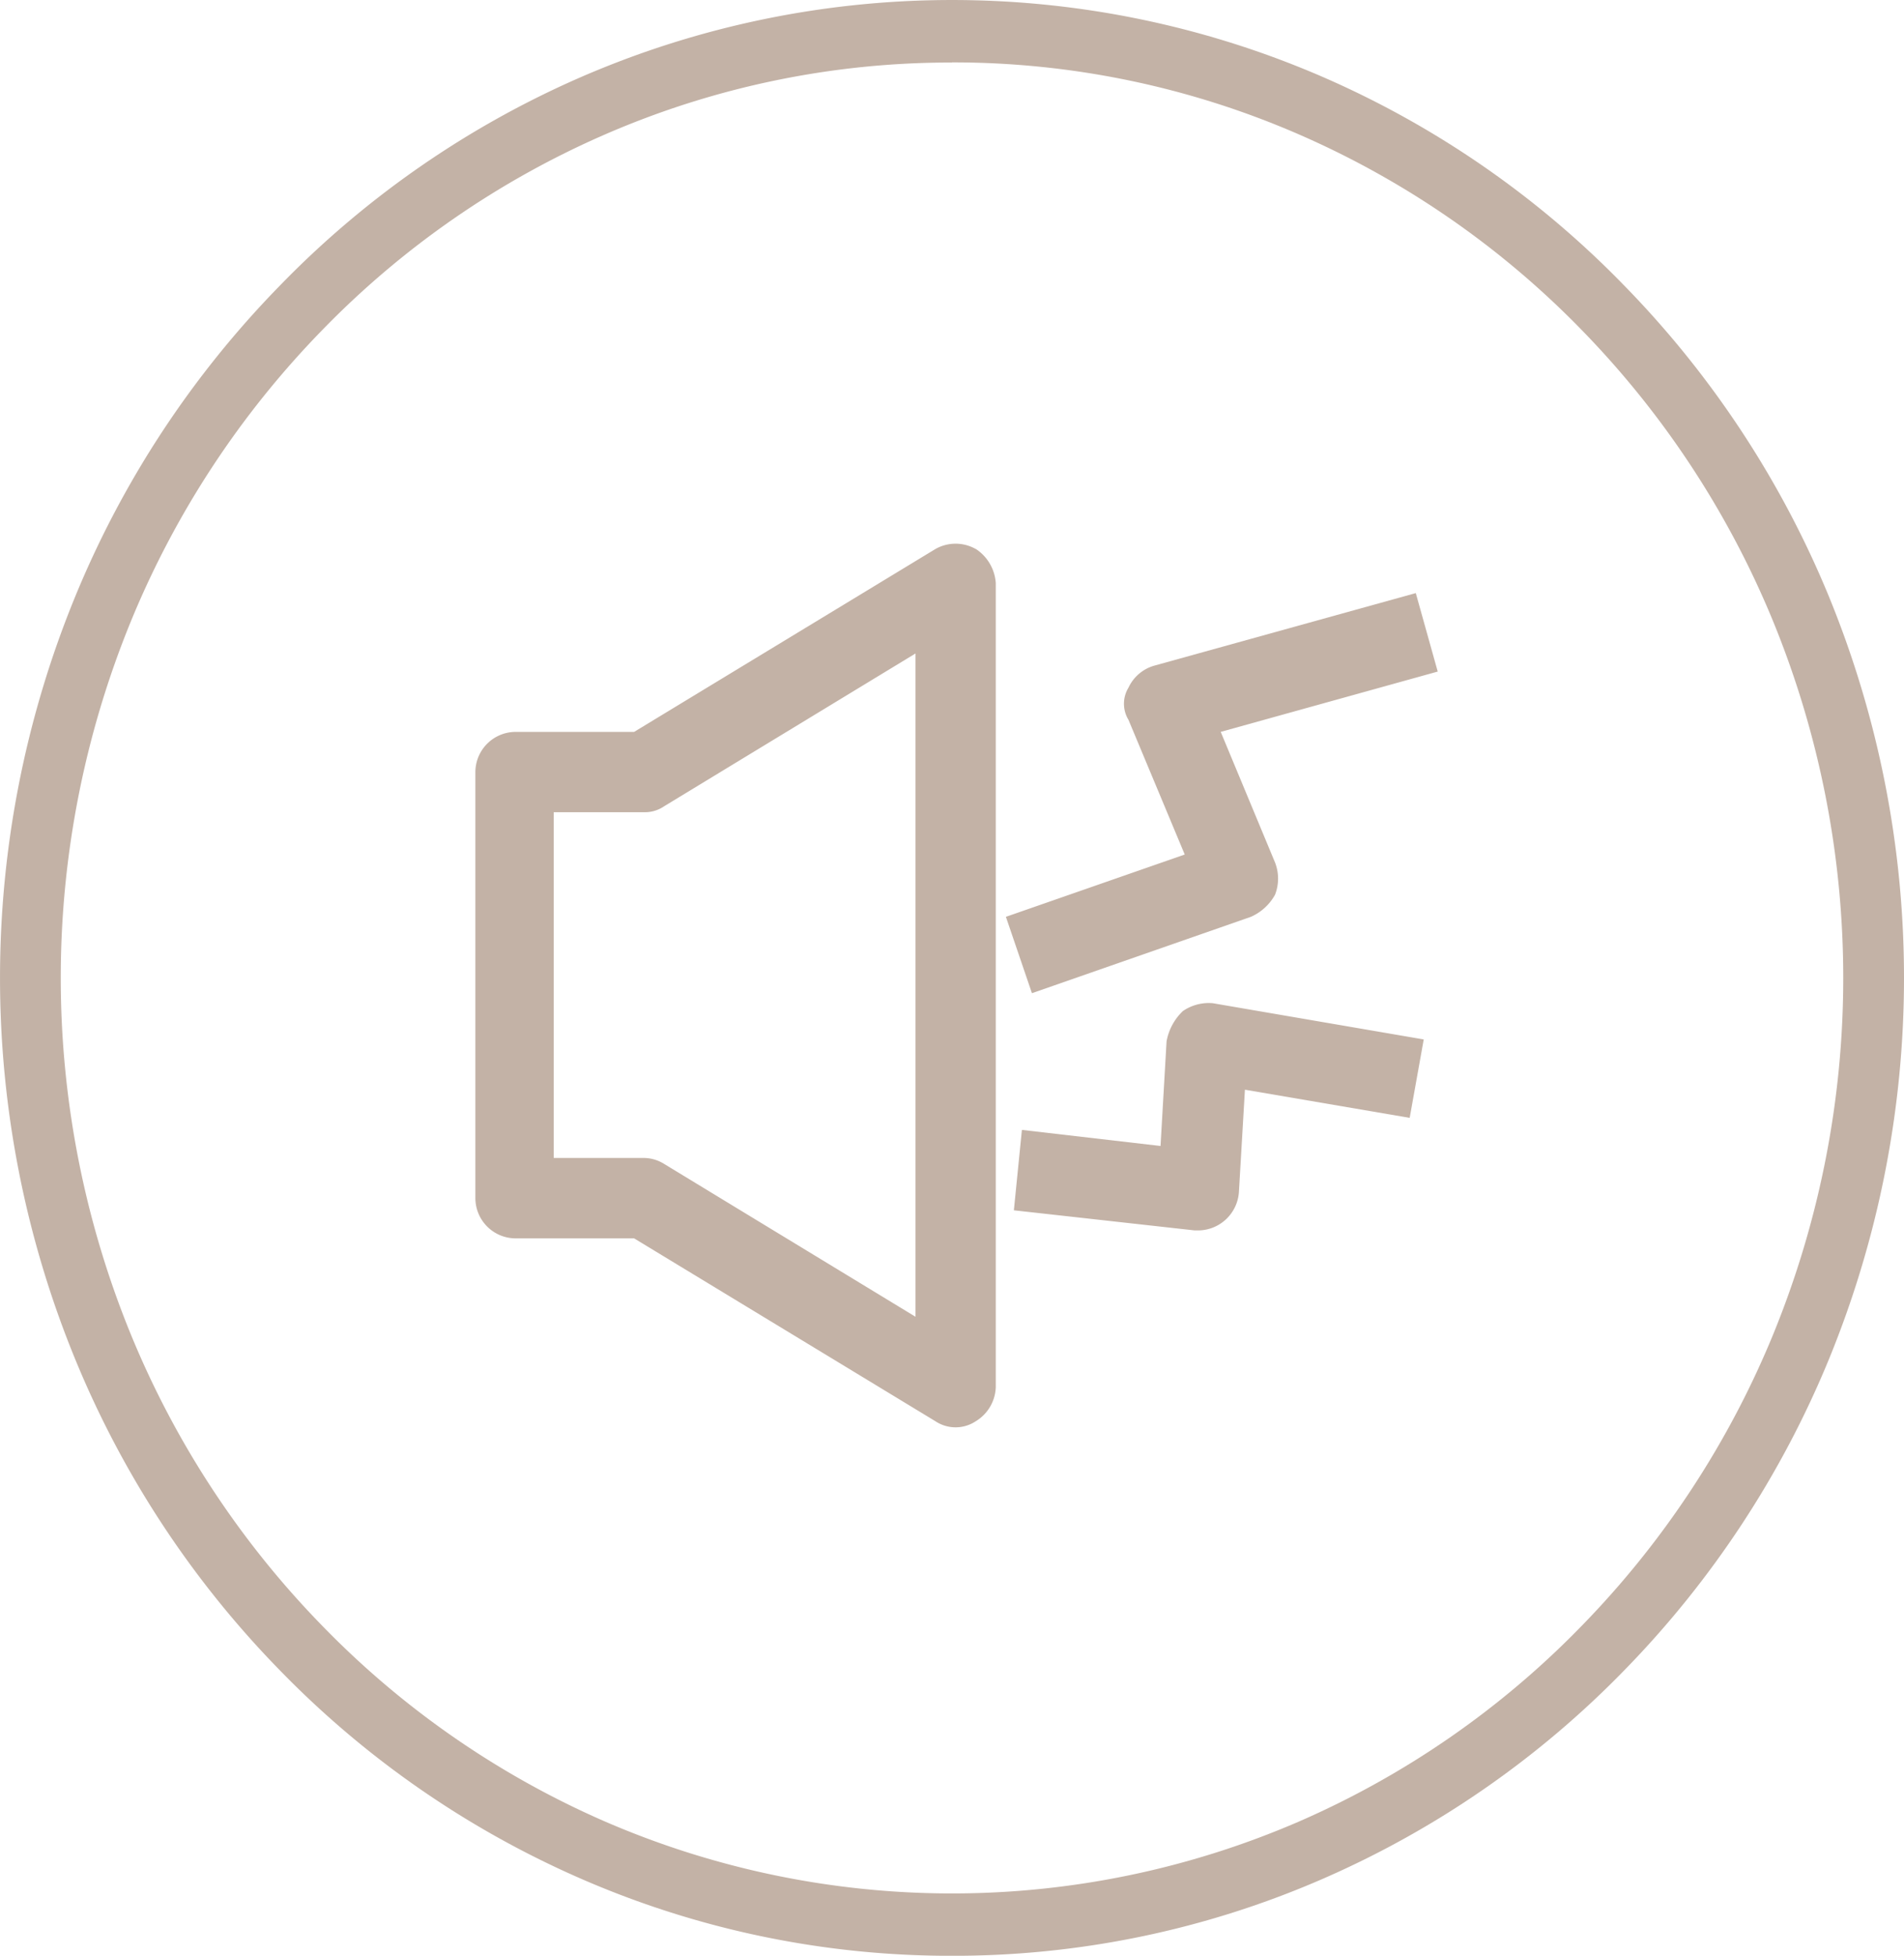
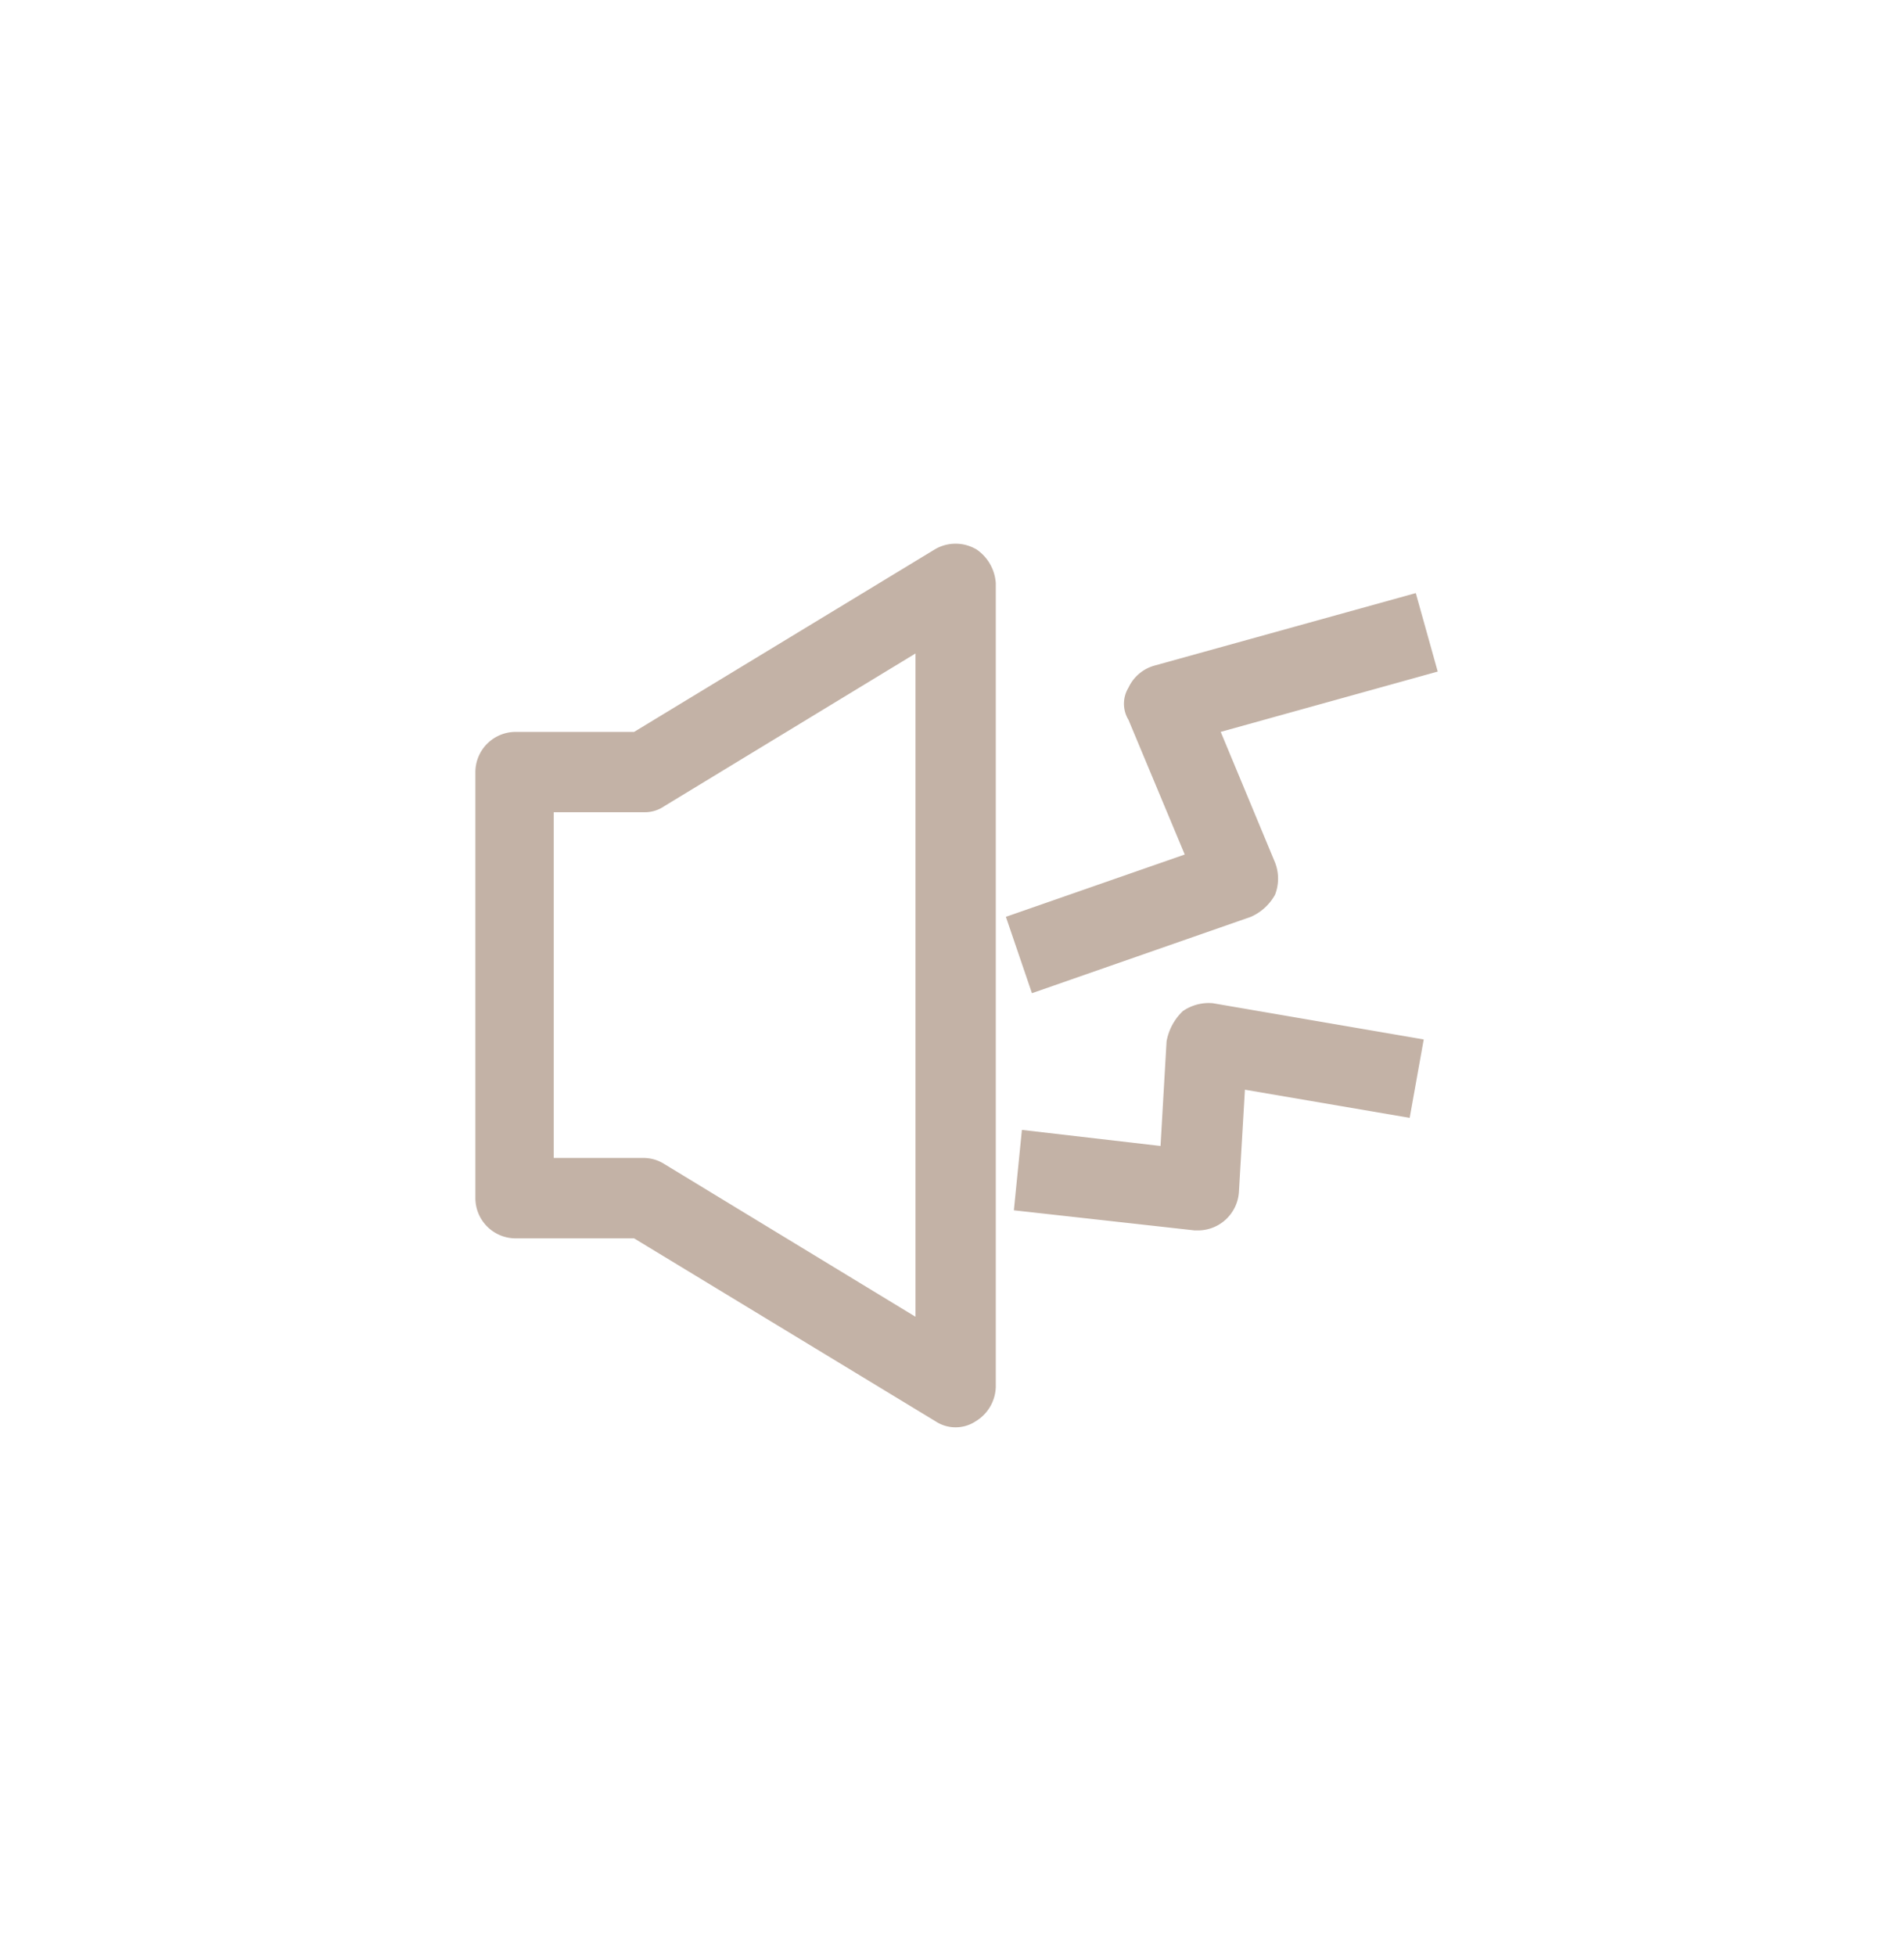
<svg xmlns="http://www.w3.org/2000/svg" width="84.11" height="86.354">
  <g data-name="组 19" fill="#c3b2a6">
-     <path data-name="减去 9" d="M42.055 86.355a40.83 40.83 0 01-16.371-3.395 41.9 41.9 0 01-13.362-9.252A42.987 42.987 0 013.31 59.985a44.336 44.336 0 010-33.615 43 43 0 019.012-13.717 41.745 41.745 0 0113.362-9.258 41.176 41.176 0 0132.743 0 41.8 41.8 0 0113.367 9.258 43.087 43.087 0 019.012 13.717 44.4 44.4 0 010 33.615 43.064 43.064 0 01-9.012 13.723 41.964 41.964 0 01-13.367 9.252 40.83 40.83 0 01-16.372 3.395zm0-83.594A38.277 38.277 0 0026.73 5.935a39.21 39.21 0 00-12.516 8.66 40.379 40.379 0 00-8.436 12.848 41.559 41.559 0 000 31.471 40.325 40.325 0 008.436 12.848 39.246 39.246 0 0012.516 8.666 38.586 38.586 0 0030.65 0 39.245 39.245 0 0012.516-8.666 40.326 40.326 0 008.436-12.848 41.56 41.56 0 000-31.471 40.381 40.381 0 00-8.436-12.848 39.32 39.32 0 00-12.516-8.66 38.277 38.277 0 00-15.325-3.18z" />
    <path data-name="路径 3" d="M45.586 43.853l9.675-3.373a2.258 2.258 0 001.065-.976 1.96 1.96 0 000-1.42l-2.4-5.769 9.586-2.663-.969-3.465-11.538 3.2a1.8 1.8 0 00-1.154.976 1.362 1.362 0 000 1.42l2.485 5.947-7.9 2.751zm6.657.8a2.442 2.442 0 00-.71 1.331l-.266 4.615-6.124-.71-.355 3.55 7.988.888h.178a1.816 1.816 0 001.775-1.686l.266-4.527 7.278 1.243.621-3.462-9.32-1.6a2.019 2.019 0 00-1.331.355zm-9.142-20.414a1.807 1.807 0 00-1.775 0l-13.314 8.077h-5.237A1.78 1.78 0 0021 34.091v18.812a1.78 1.78 0 001.775 1.775h5.237l13.314 8.077a1.612 1.612 0 001.775 0 1.831 1.831 0 00.888-1.509v-35.5a1.959 1.959 0 00-.888-1.512zM40.443 58.14l-11.1-6.746a1.712 1.712 0 00-.888-.266h-3.993V35.862h3.994a1.5 1.5 0 00.888-.266l11.099-6.743z" />
  </g>
</svg>